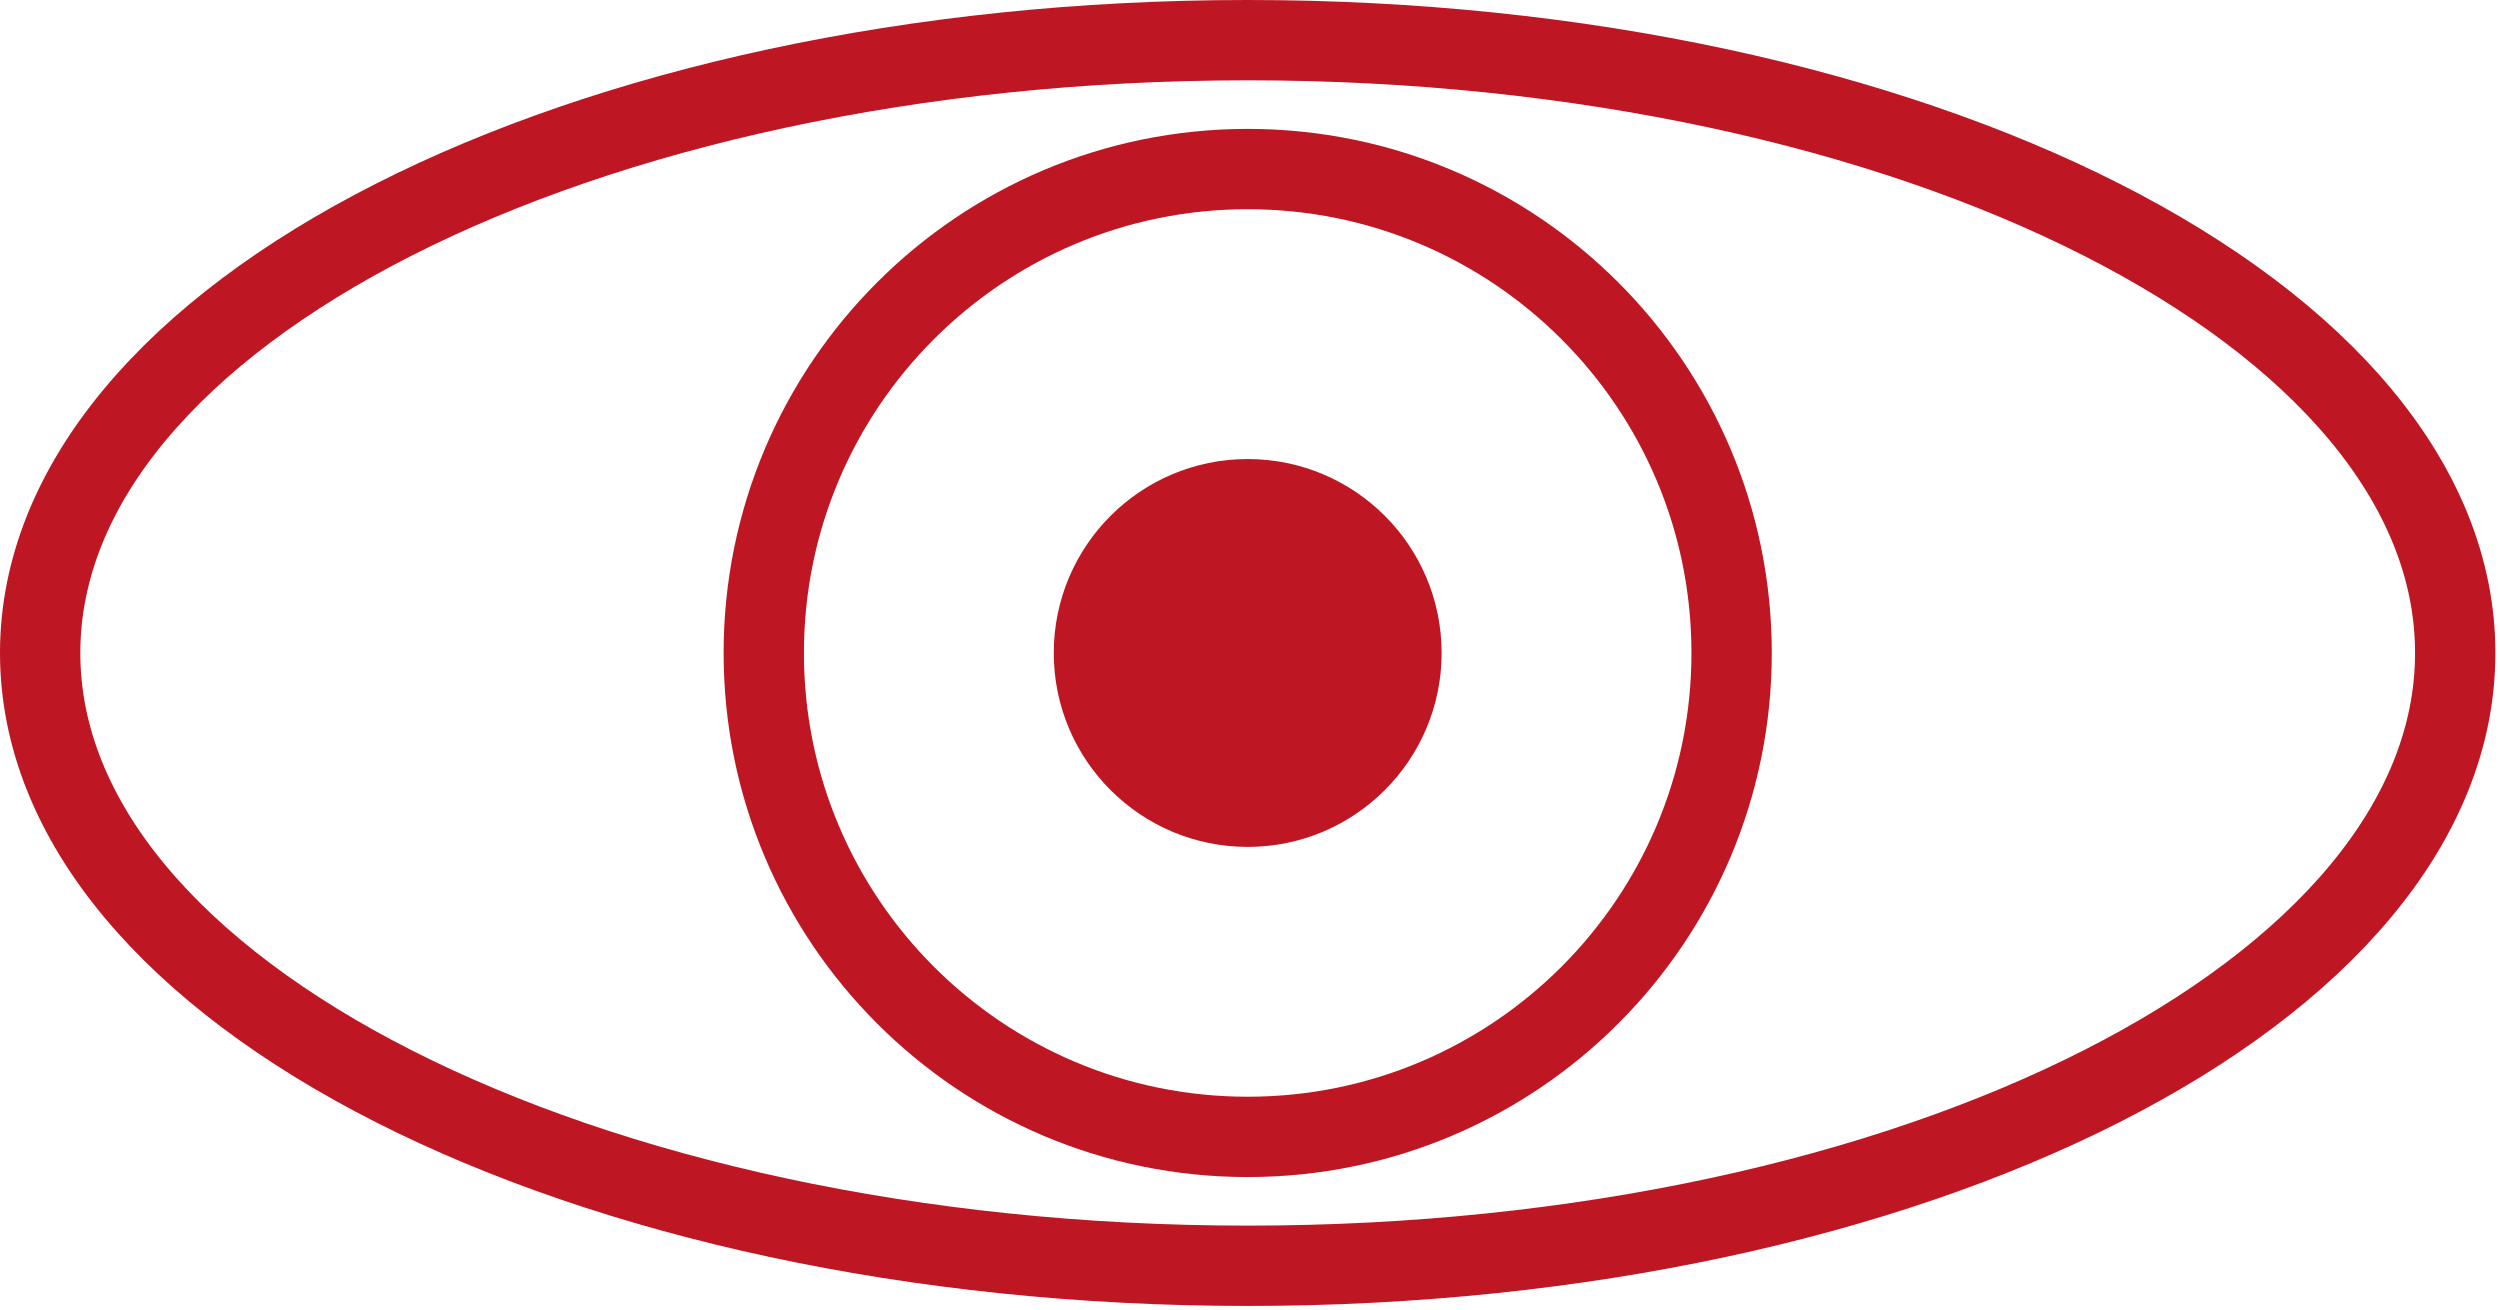
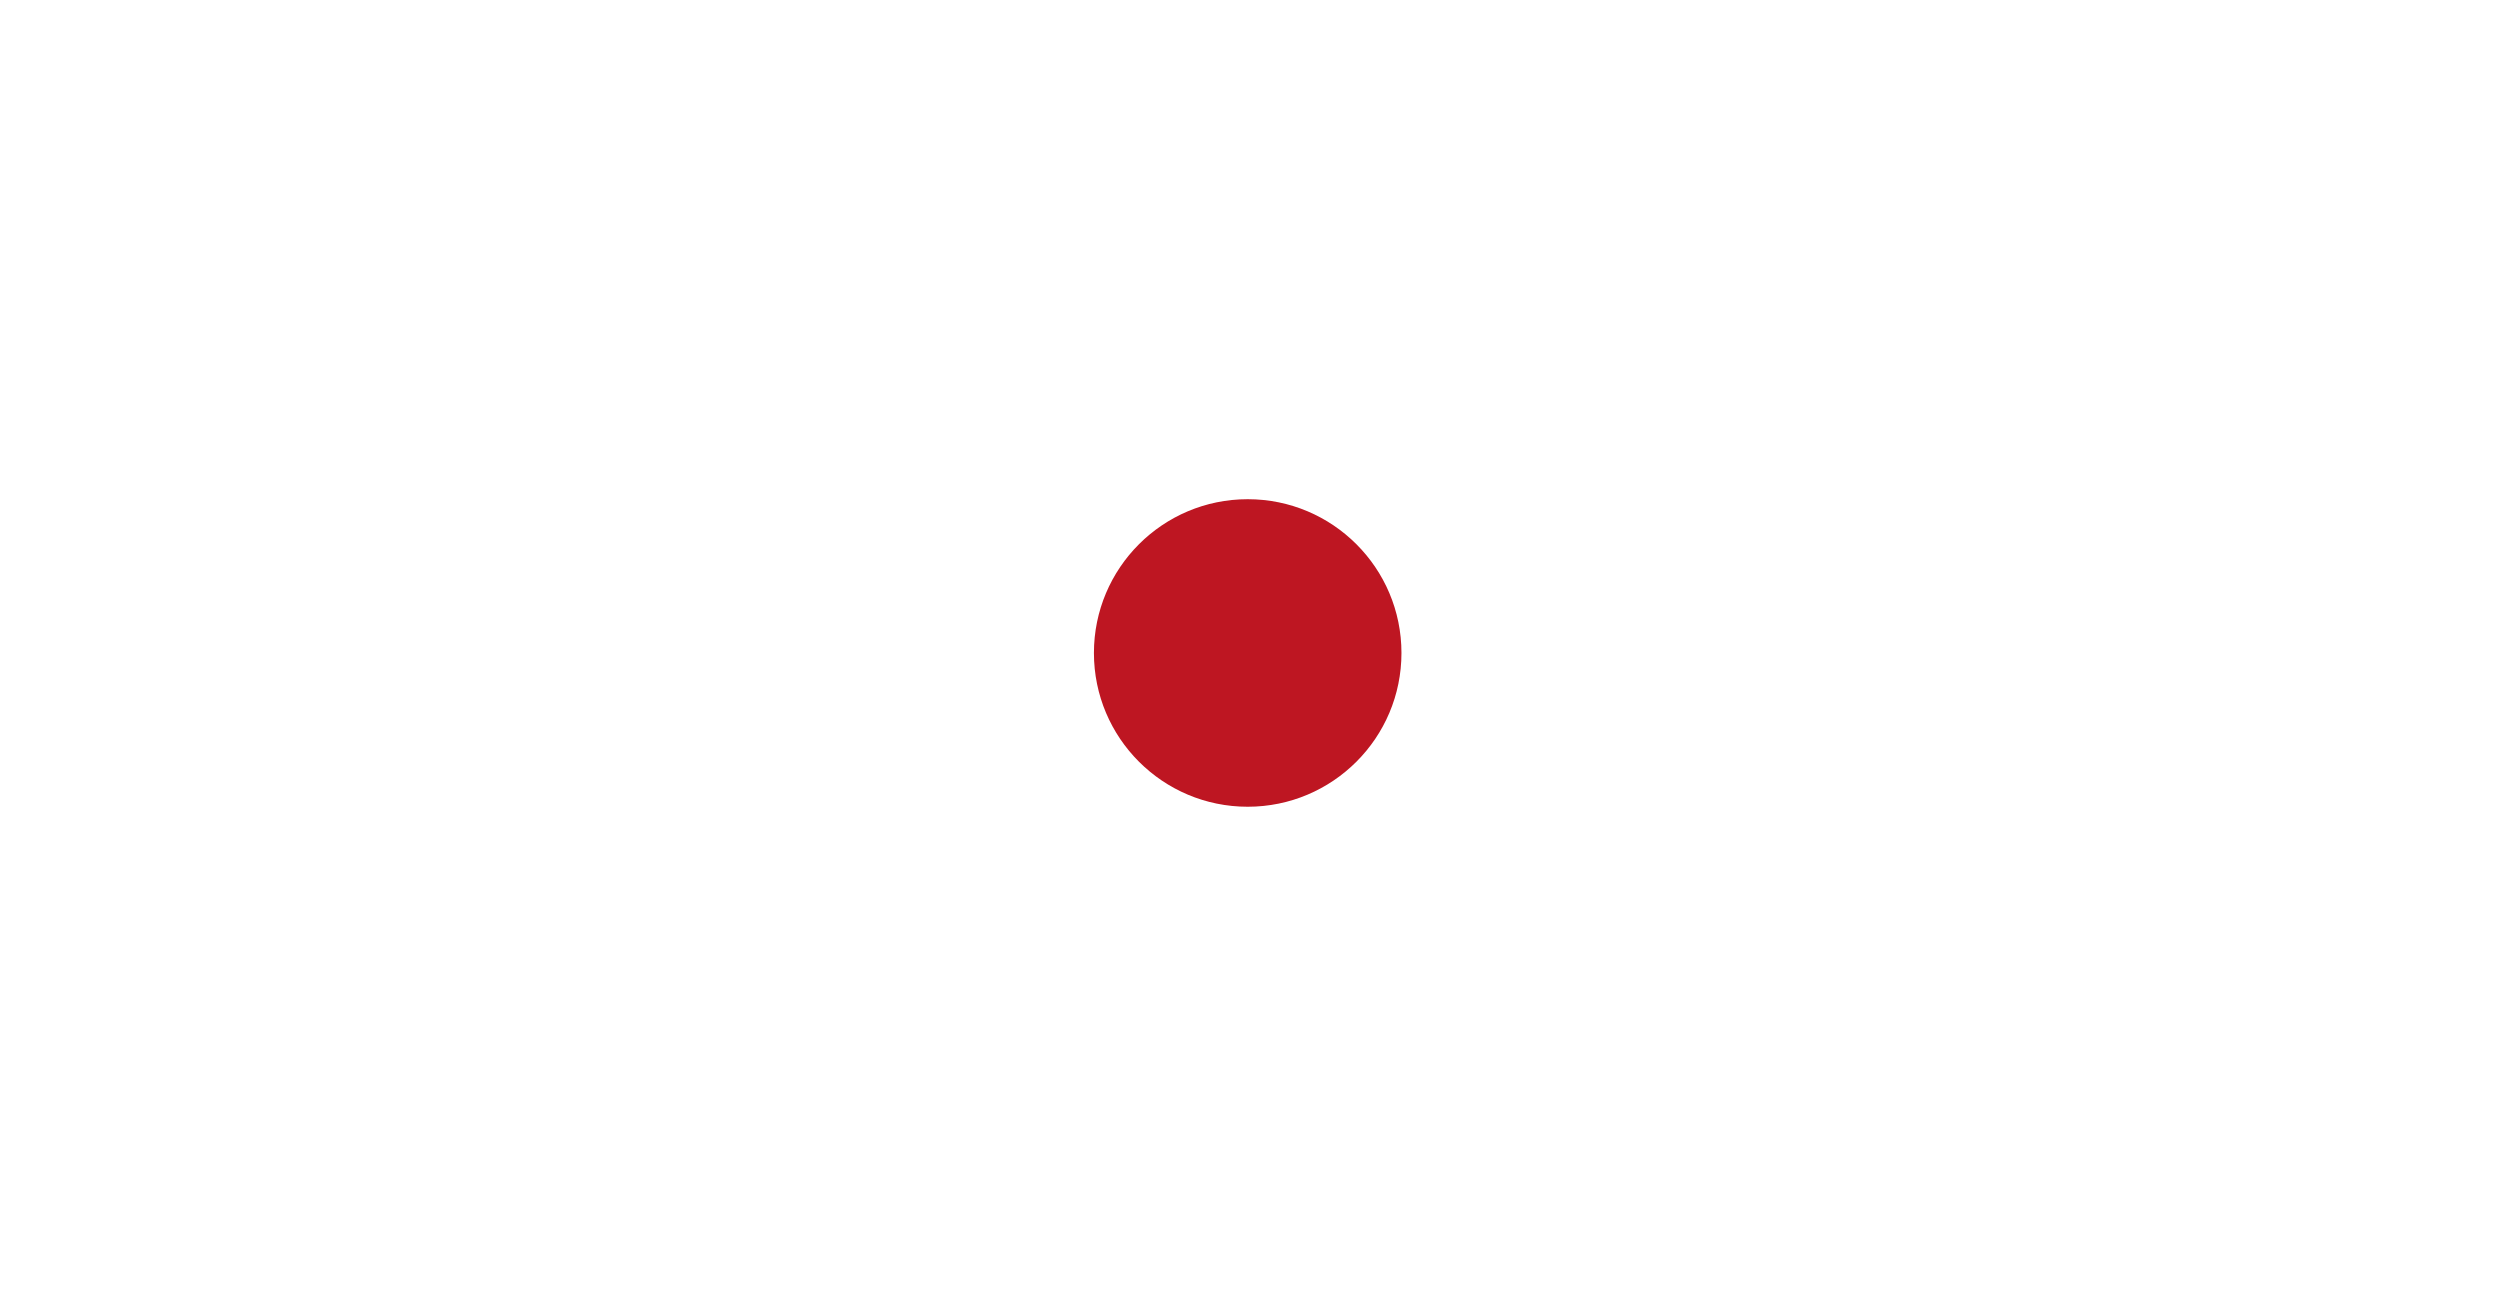
<svg xmlns="http://www.w3.org/2000/svg" width="498" height="261" viewBox="0 0 498 261" fill="none">
-   <path d="M489.081 130.072C489.081 197.491 381.388 252.144 248.541 252.144C115.693 252.144 8 197.491 8 130.072C8 62.653 115.693 8 248.541 8C381.388 8 489.081 62.653 489.081 130.072Z" stroke="#BE1622" stroke-width="16" stroke-miterlimit="10" />
-   <path d="M344.937 130.072C344.937 183.311 301.779 226.468 248.541 226.468C195.303 226.468 152.144 183.311 152.144 130.072C152.144 76.834 195.303 33.676 248.541 33.676C301.779 33.676 344.937 76.834 344.937 130.072Z" stroke="#BE1622" stroke-width="16" stroke-miterlimit="10" />
  <path d="M279.171 130.072C279.171 146.989 265.458 160.703 248.541 160.703C231.623 160.703 217.91 146.989 217.91 130.072C217.91 113.155 231.623 99.441 248.541 99.441C265.458 99.441 279.171 113.155 279.171 130.072Z" fill="#BE1622" />
-   <path d="M279.171 130.072C279.171 146.989 265.458 160.703 248.541 160.703C231.623 160.703 217.91 146.989 217.91 130.072C217.91 113.155 231.623 99.441 248.541 99.441C265.458 99.441 279.171 113.155 279.171 130.072Z" stroke="#BE1622" stroke-width="16" stroke-miterlimit="10" />
</svg>